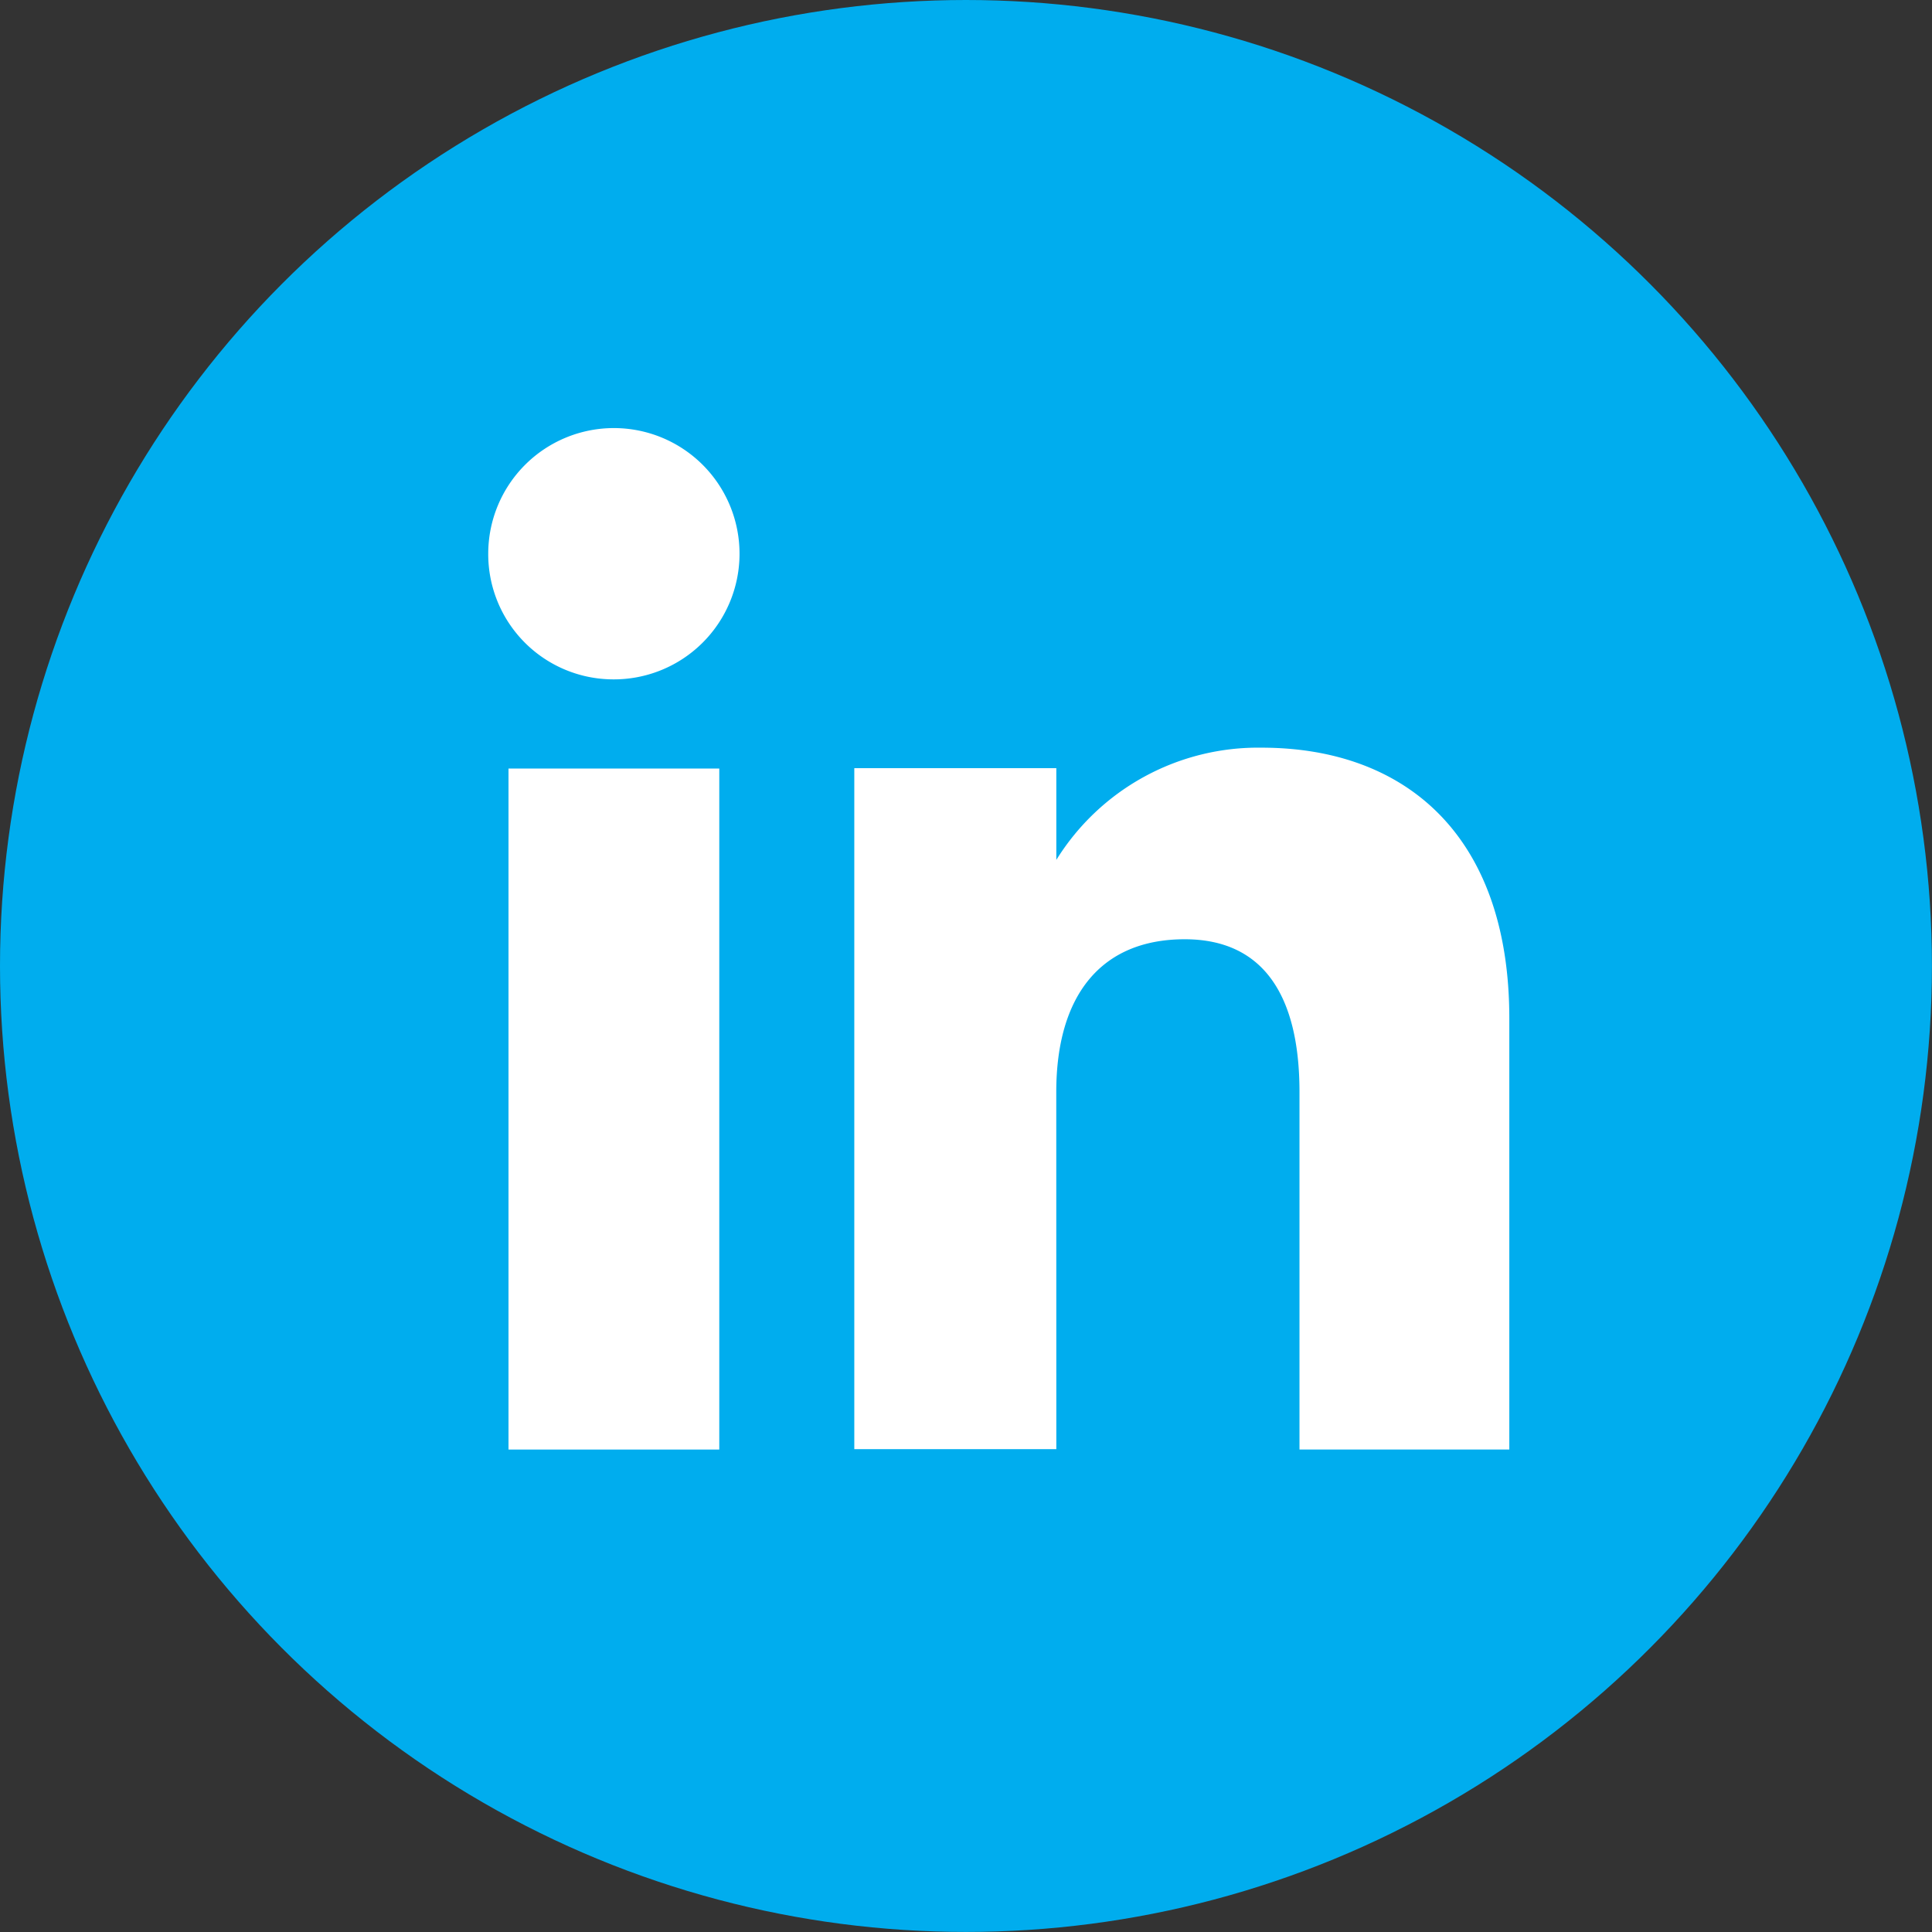
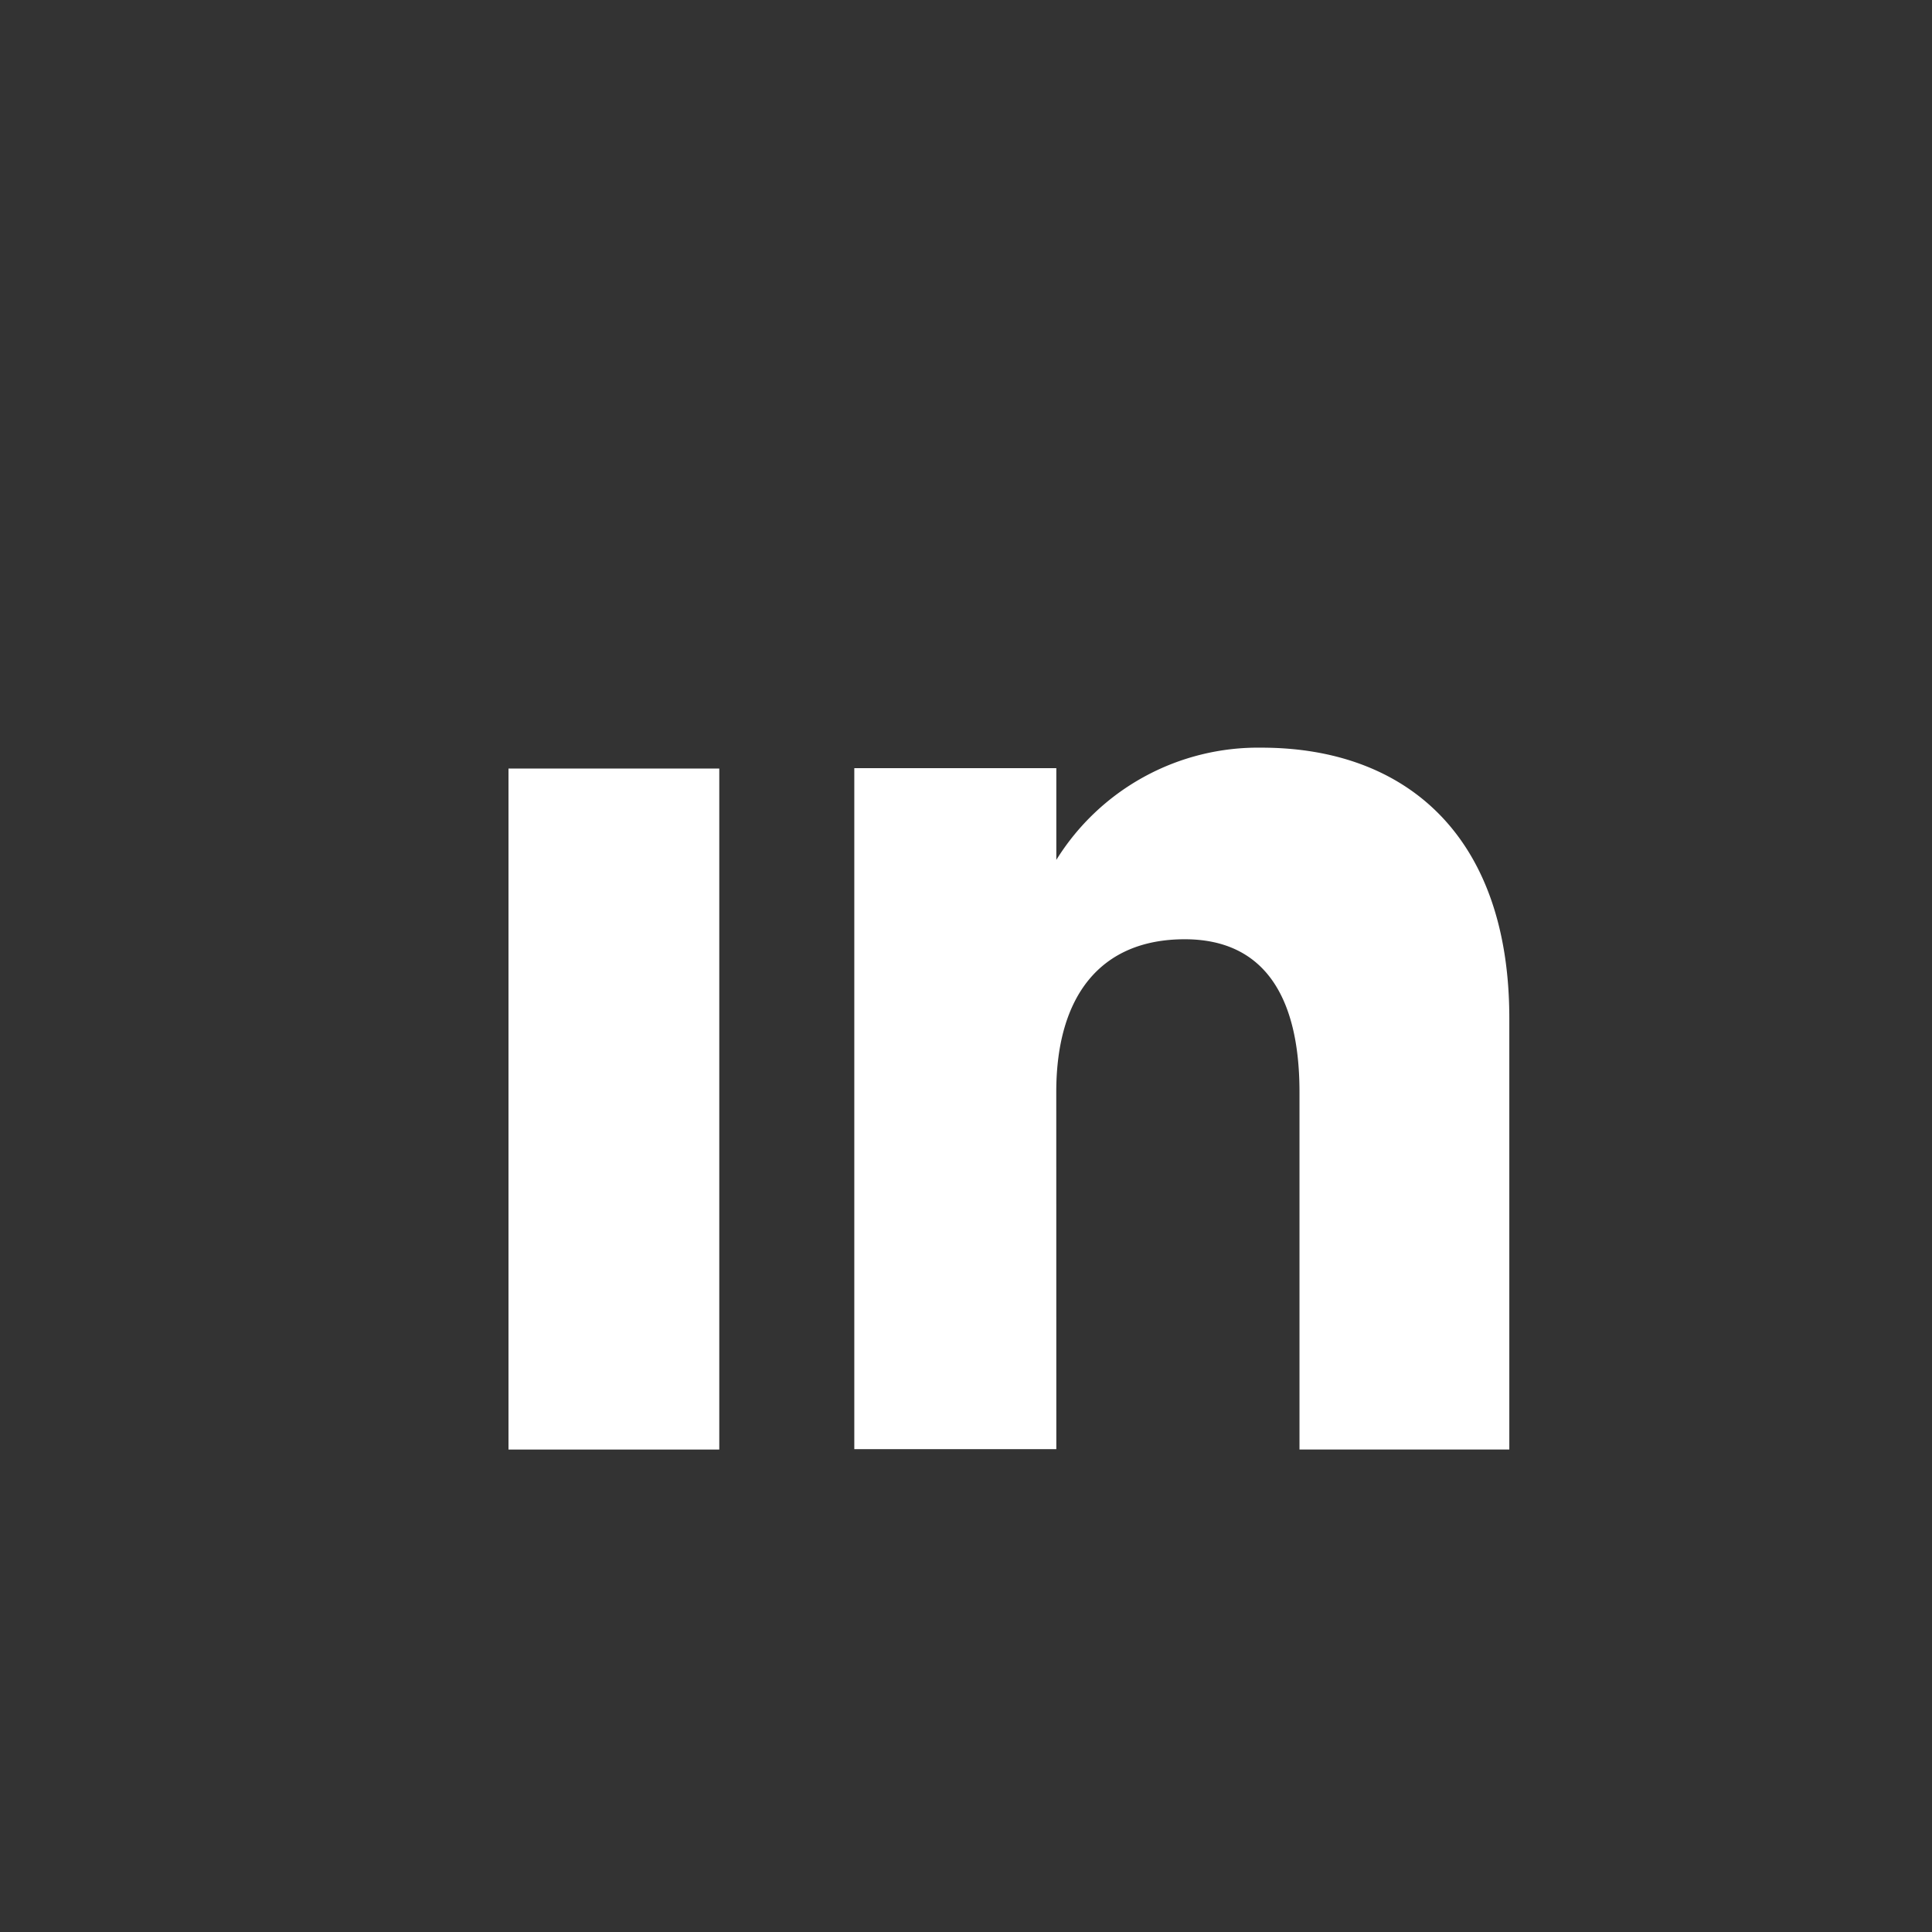
<svg xmlns="http://www.w3.org/2000/svg" width="34.427" height="34.427" viewBox="0 0 34.427 34.427">
  <rect x="0" y="0" width="34.427" height="34.427" fill="#333333" stroke="none" />
  <defs>
    <style>.a{fill:#00adee;}.b{fill:#fff;}</style>
  </defs>
-   <circle class="a" cx="17.213" cy="17.213" r="17.213" />
  <g transform="translate(8.7 7.627)">
    <g transform="translate(0 0)">
      <rect class="b" width="3.756" height="12.135" transform="translate(0.361 6.068)" />
-       <path class="b" d="M383.906,189.549a2.239,2.239,0,1,0-2.221-2.24A2.231,2.231,0,0,0,383.906,189.549Z" transform="translate(-381.685 -185.07)" />
    </g>
    <path class="b" d="M400.694,204.67c0-1.706.785-2.722,2.289-2.722,1.382,0,2.045.976,2.045,2.722v6.37h3.739v-7.684c0-3.25-1.842-4.822-4.415-4.822a4.231,4.231,0,0,0-3.657,2v-1.635h-3.6v12.135h3.6Z" transform="translate(-390.572 -192.838)" />
  </g>
</svg>